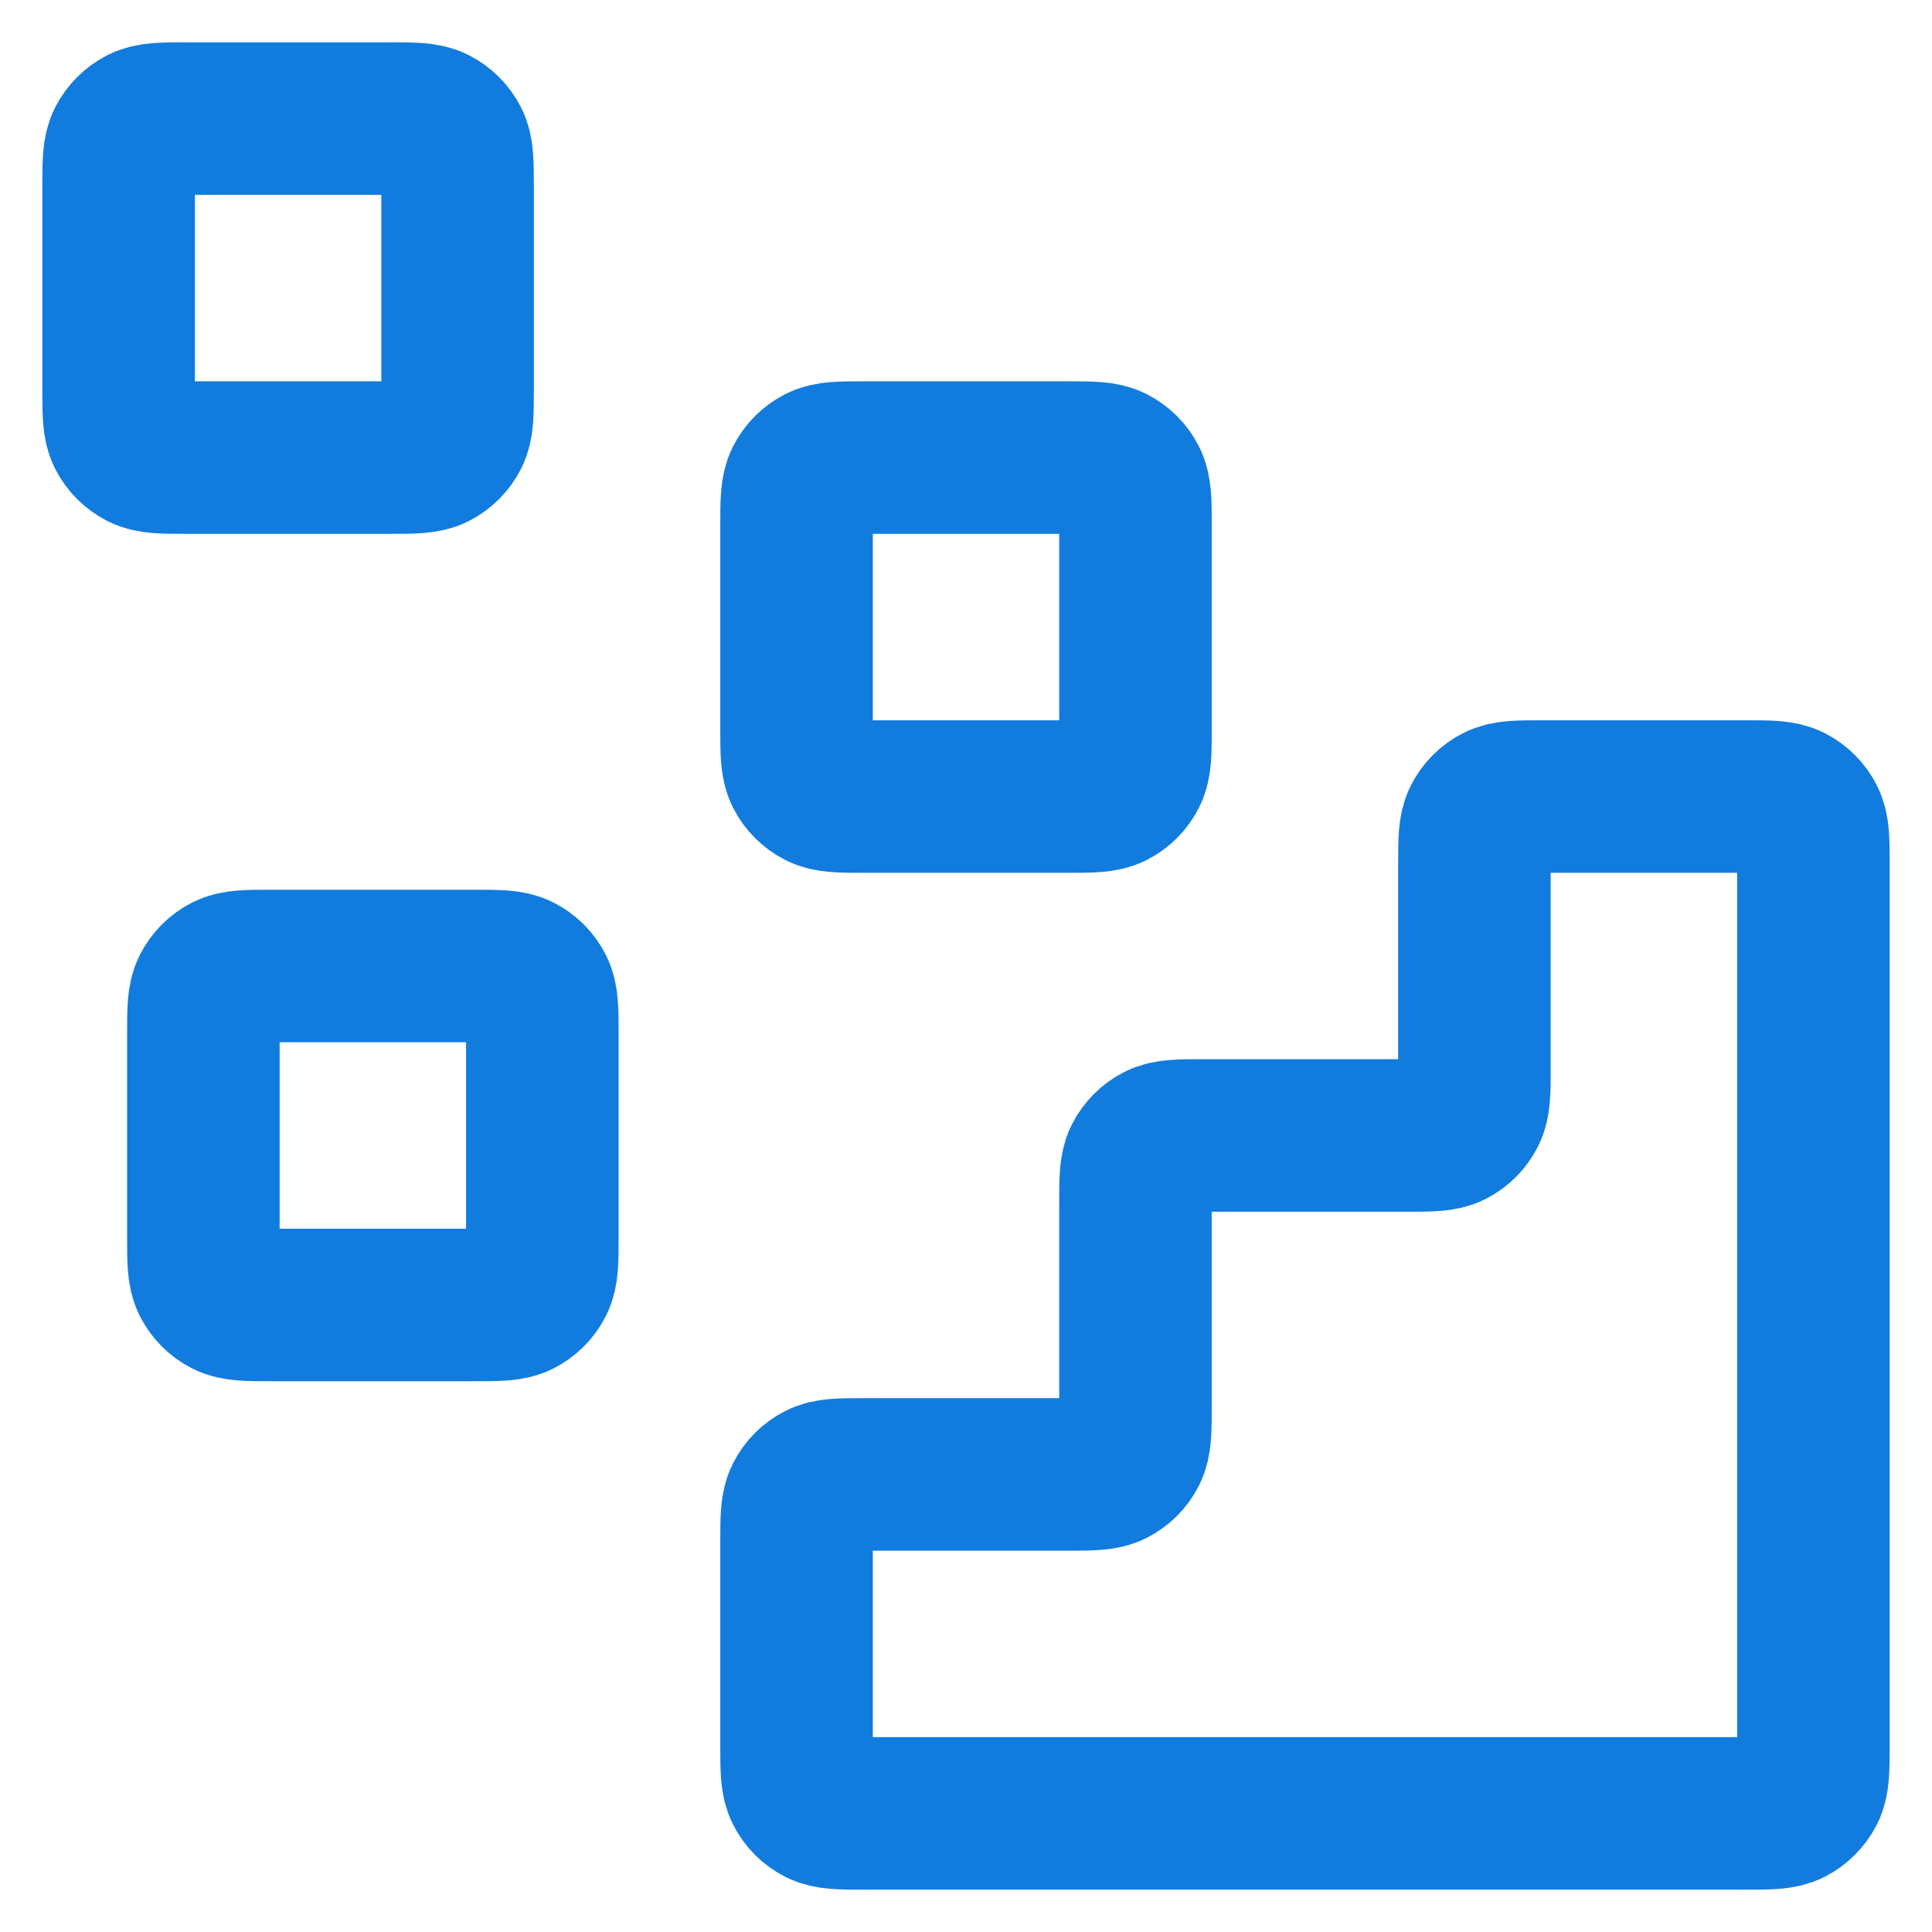
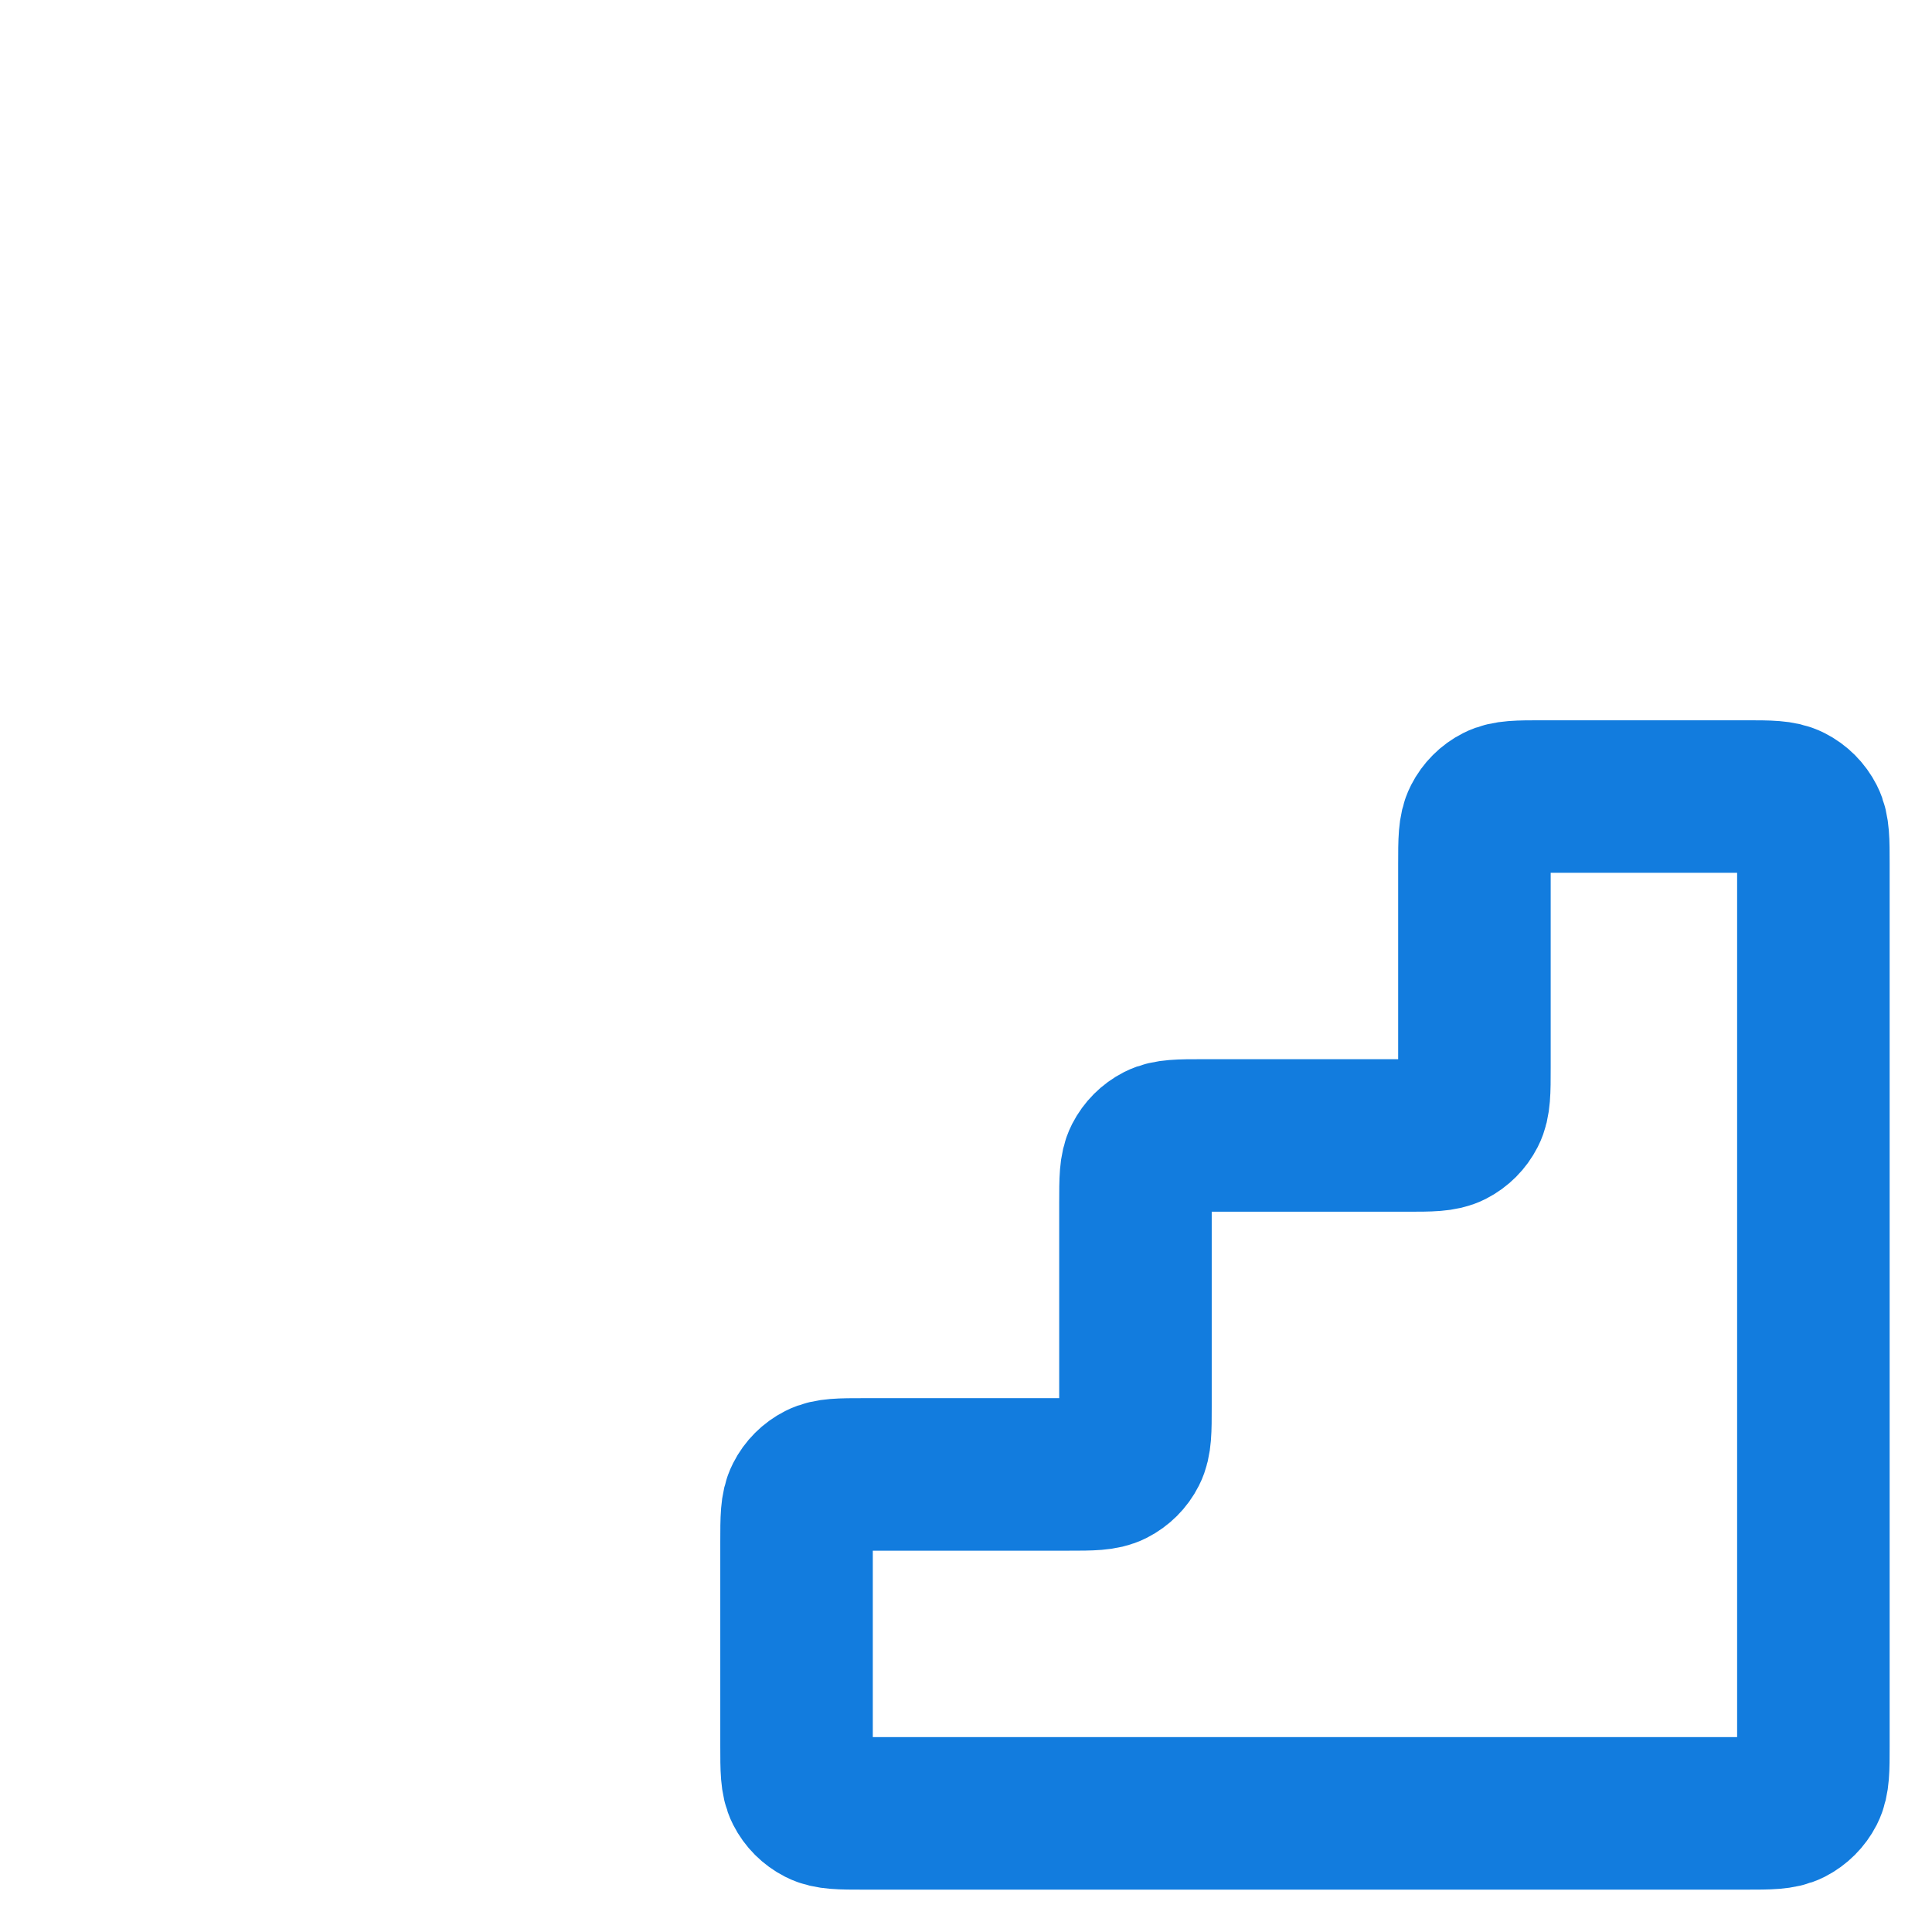
<svg xmlns="http://www.w3.org/2000/svg" width="38" height="38" viewBox="0 0 38 38" fill="none">
  <path d="M34.333 35.667C34.8 35.667 35.033 35.667 35.212 35.576C35.368 35.496 35.496 35.368 35.576 35.212C35.667 35.033 35.667 34.8 35.667 34.333V17C35.667 16.533 35.667 16.3 35.576 16.122C35.496 15.965 35.368 15.837 35.212 15.758C35.033 15.667 34.8 15.667 34.333 15.667L30.333 15.667C29.867 15.667 29.633 15.667 29.455 15.758C29.298 15.837 29.171 15.965 29.091 16.122C29 16.3 29 16.533 29 17V21C29 21.467 29 21.7 28.909 21.878C28.829 22.035 28.702 22.163 28.545 22.243C28.367 22.333 28.133 22.333 27.667 22.333H23.667C23.2 22.333 22.967 22.333 22.788 22.424C22.631 22.504 22.504 22.632 22.424 22.788C22.333 22.967 22.333 23.2 22.333 23.667V27.667C22.333 28.133 22.333 28.367 22.242 28.545C22.163 28.702 22.035 28.829 21.878 28.909C21.7 29 21.467 29 21 29H17C16.533 29 16.3 29 16.122 29.091C15.965 29.171 15.837 29.298 15.758 29.455C15.667 29.633 15.667 29.867 15.667 30.333V34.333C15.667 34.8 15.667 35.033 15.758 35.212C15.837 35.368 15.965 35.496 16.122 35.576C16.3 35.667 16.533 35.667 17 35.667L34.333 35.667Z" stroke="#127CDE" stroke-width="3" stroke-linecap="round" stroke-linejoin="round" />
-   <path d="M15.667 10.333C15.667 9.867 15.667 9.633 15.758 9.455C15.837 9.298 15.965 9.171 16.122 9.091C16.3 9 16.533 9 17 9H21C21.467 9 21.7 9 21.878 9.091C22.035 9.171 22.163 9.298 22.242 9.455C22.333 9.633 22.333 9.867 22.333 10.333V14.333C22.333 14.8 22.333 15.033 22.242 15.212C22.163 15.368 22.035 15.496 21.878 15.576C21.7 15.667 21.467 15.667 21 15.667H17C16.533 15.667 16.3 15.667 16.122 15.576C15.965 15.496 15.837 15.368 15.758 15.212C15.667 15.033 15.667 14.8 15.667 14.333V10.333Z" stroke="#127CDE" stroke-width="3" stroke-linecap="round" stroke-linejoin="round" />
-   <path d="M4 20.333C4 19.867 4 19.633 4.091 19.455C4.171 19.298 4.298 19.171 4.455 19.091C4.633 19 4.867 19 5.333 19H9.333C9.8 19 10.033 19 10.212 19.091C10.368 19.171 10.496 19.298 10.576 19.455C10.667 19.633 10.667 19.867 10.667 20.333V24.333C10.667 24.8 10.667 25.034 10.576 25.212C10.496 25.369 10.368 25.496 10.212 25.576C10.033 25.667 9.8 25.667 9.333 25.667H5.333C4.867 25.667 4.633 25.667 4.455 25.576C4.298 25.496 4.171 25.369 4.091 25.212C4 25.034 4 24.8 4 24.333V20.333Z" stroke="#127CDE" stroke-width="3" stroke-linecap="round" stroke-linejoin="round" />
-   <path d="M2.333 3.667C2.333 3.2 2.333 2.967 2.424 2.788C2.504 2.632 2.632 2.504 2.788 2.424C2.967 2.333 3.2 2.333 3.667 2.333H7.667C8.133 2.333 8.367 2.333 8.545 2.424C8.702 2.504 8.829 2.632 8.909 2.788C9 2.967 9 3.2 9 3.667V7.667C9 8.133 9 8.367 8.909 8.545C8.829 8.702 8.702 8.829 8.545 8.909C8.367 9 8.133 9 7.667 9H3.667C3.2 9 2.967 9 2.788 8.909C2.632 8.829 2.504 8.702 2.424 8.545C2.333 8.367 2.333 8.133 2.333 7.667V3.667Z" stroke="#127CDE" stroke-width="3" stroke-linecap="round" stroke-linejoin="round" />
</svg>